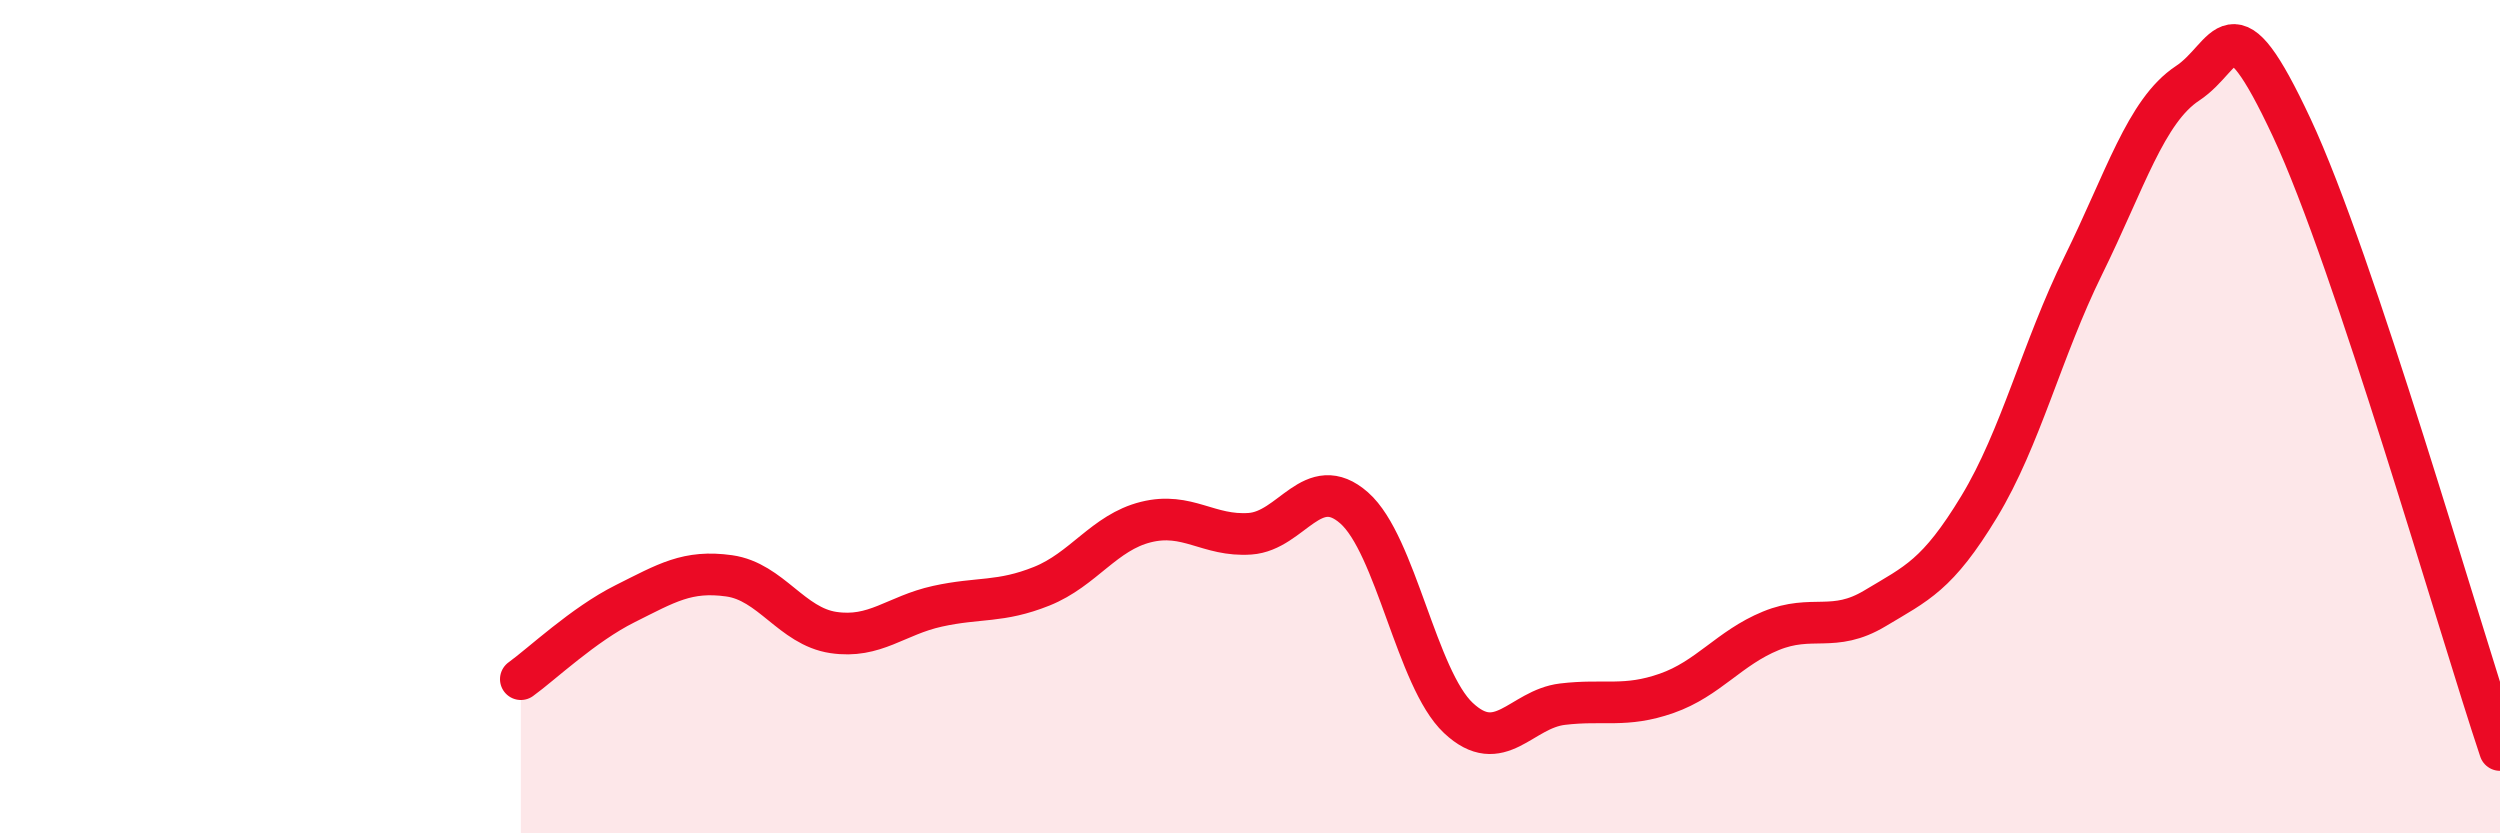
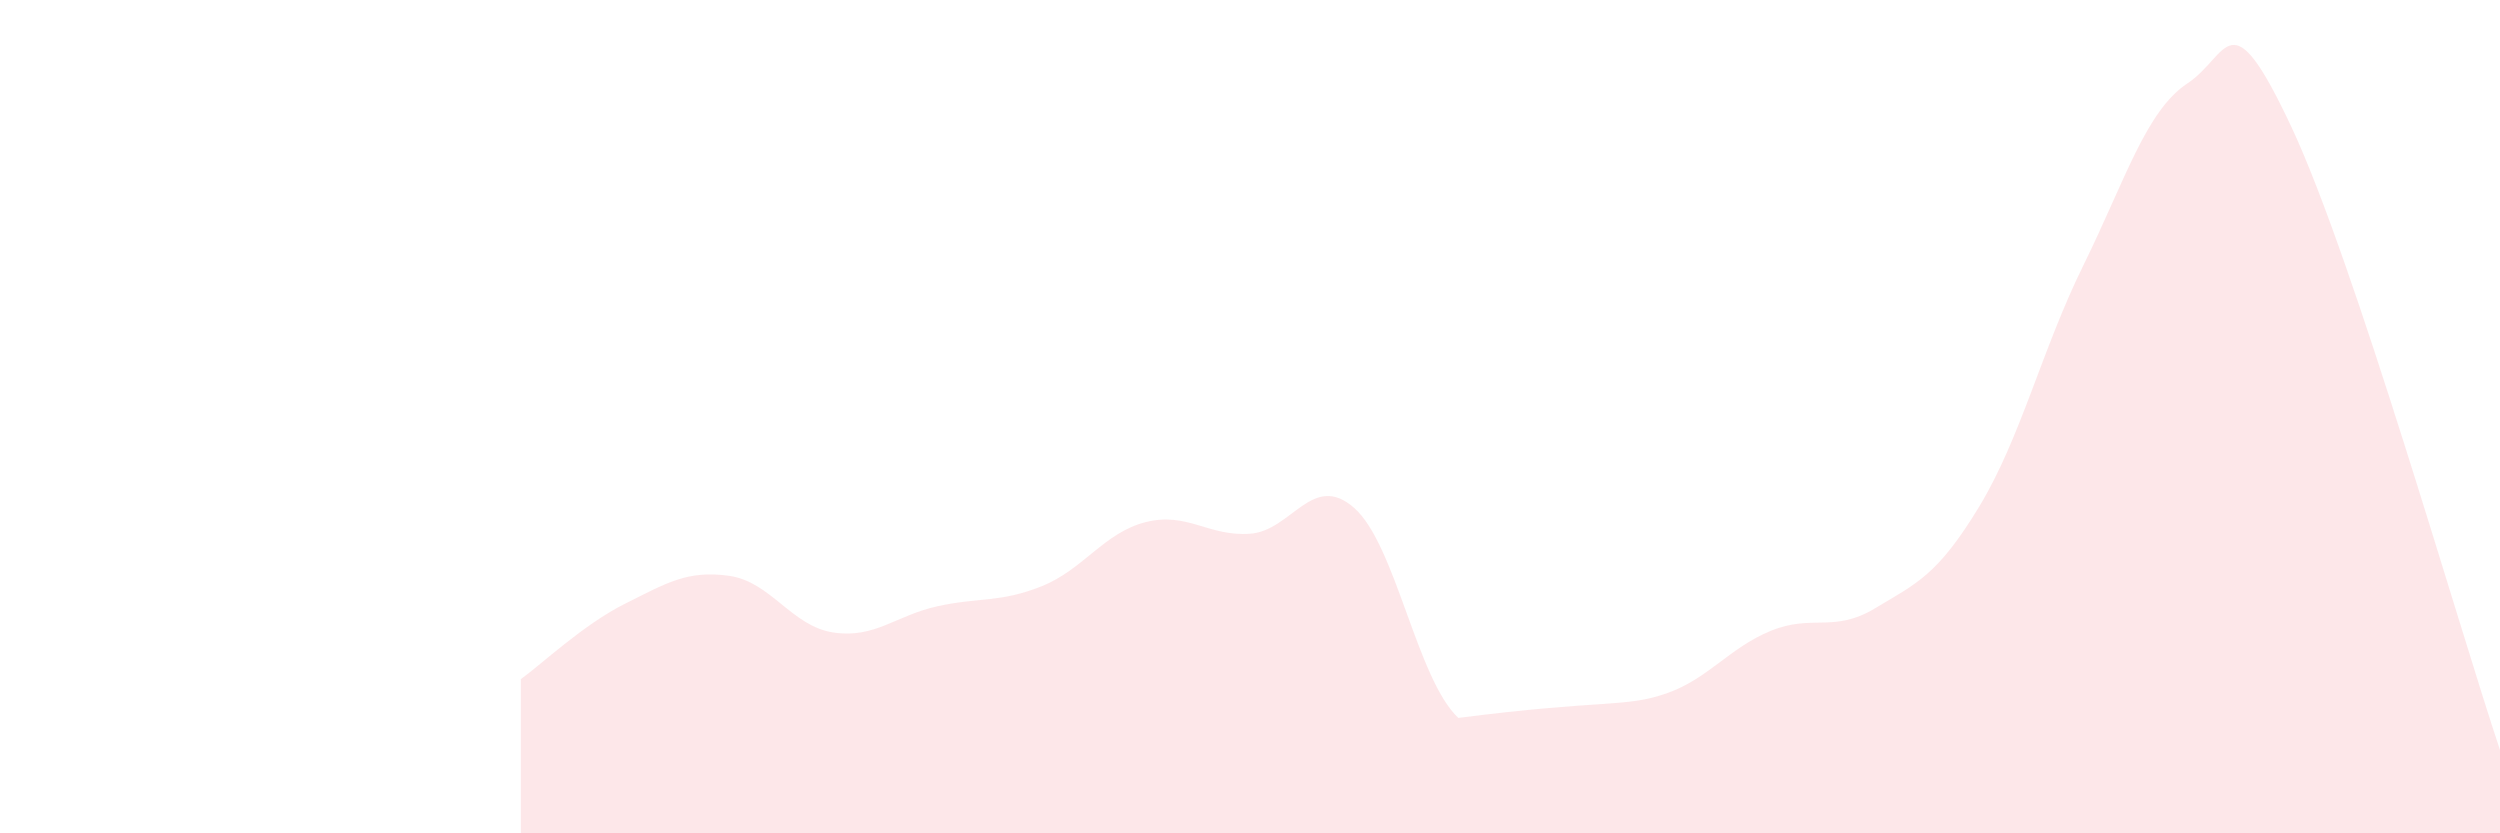
<svg xmlns="http://www.w3.org/2000/svg" width="60" height="20" viewBox="0 0 60 20">
-   <path d="M 12.5,16.3 C 13,15.94 14,14.99 15,14.49 C 16,13.99 16.5,13.68 17.5,13.82 C 18.5,13.96 19,15.03 20,15.18 C 21,15.33 21.5,14.77 22.5,14.55 C 23.5,14.33 24,14.47 25,14.07 C 26,13.67 26.5,12.78 27.5,12.53 C 28.5,12.28 29,12.88 30,12.81 C 31,12.74 31.5,11.31 32.5,12.19 C 33.5,13.07 34,16.29 35,17.23 C 36,18.17 36.5,17.02 37.5,16.9 C 38.5,16.78 39,16.99 40,16.64 C 41,16.29 41.5,15.55 42.5,15.14 C 43.5,14.73 44,15.2 45,14.6 C 46,14 46.5,13.81 47.5,12.16 C 48.5,10.51 49,8.4 50,6.37 C 51,4.34 51.5,2.66 52.5,2 C 53.5,1.34 53.5,-0.14 55,3.06 C 56.5,6.26 59,15.01 60,18L60 20L12.5 20Z" fill="#EB0A25" opacity="0.1" stroke-linecap="round" stroke-linejoin="round" />
-   <path d="M 12.5,16.3 C 13,15.94 14,14.99 15,14.49 C 16,13.99 16.5,13.68 17.5,13.82 C 18.5,13.96 19,15.03 20,15.18 C 21,15.33 21.5,14.77 22.5,14.55 C 23.5,14.33 24,14.47 25,14.07 C 26,13.67 26.5,12.78 27.5,12.53 C 28.5,12.28 29,12.88 30,12.81 C 31,12.74 31.5,11.31 32.5,12.19 C 33.5,13.07 34,16.29 35,17.23 C 36,18.17 36.5,17.02 37.5,16.9 C 38.5,16.78 39,16.99 40,16.64 C 41,16.29 41.5,15.55 42.5,15.14 C 43.5,14.73 44,15.2 45,14.6 C 46,14 46.5,13.81 47.5,12.16 C 48.5,10.51 49,8.4 50,6.37 C 51,4.34 51.5,2.66 52.5,2 C 53.5,1.34 53.5,-0.14 55,3.06 C 56.5,6.26 59,15.01 60,18" stroke="#EB0A25" stroke-width="1" fill="none" stroke-linecap="round" stroke-linejoin="round" />
+   <path d="M 12.5,16.3 C 13,15.94 14,14.99 15,14.49 C 16,13.99 16.5,13.68 17.5,13.82 C 18.5,13.96 19,15.03 20,15.18 C 21,15.33 21.5,14.77 22.5,14.55 C 23.5,14.33 24,14.47 25,14.07 C 26,13.67 26.5,12.78 27.5,12.53 C 28.5,12.28 29,12.88 30,12.81 C 31,12.74 31.5,11.31 32.5,12.19 C 33.5,13.07 34,16.29 35,17.23 C 38.5,16.78 39,16.99 40,16.64 C 41,16.29 41.5,15.55 42.5,15.14 C 43.5,14.73 44,15.2 45,14.6 C 46,14 46.5,13.81 47.5,12.16 C 48.5,10.51 49,8.4 50,6.37 C 51,4.34 51.5,2.66 52.5,2 C 53.5,1.34 53.5,-0.14 55,3.06 C 56.5,6.26 59,15.01 60,18L60 20L12.5 20Z" fill="#EB0A25" opacity="0.1" stroke-linecap="round" stroke-linejoin="round" />
</svg>